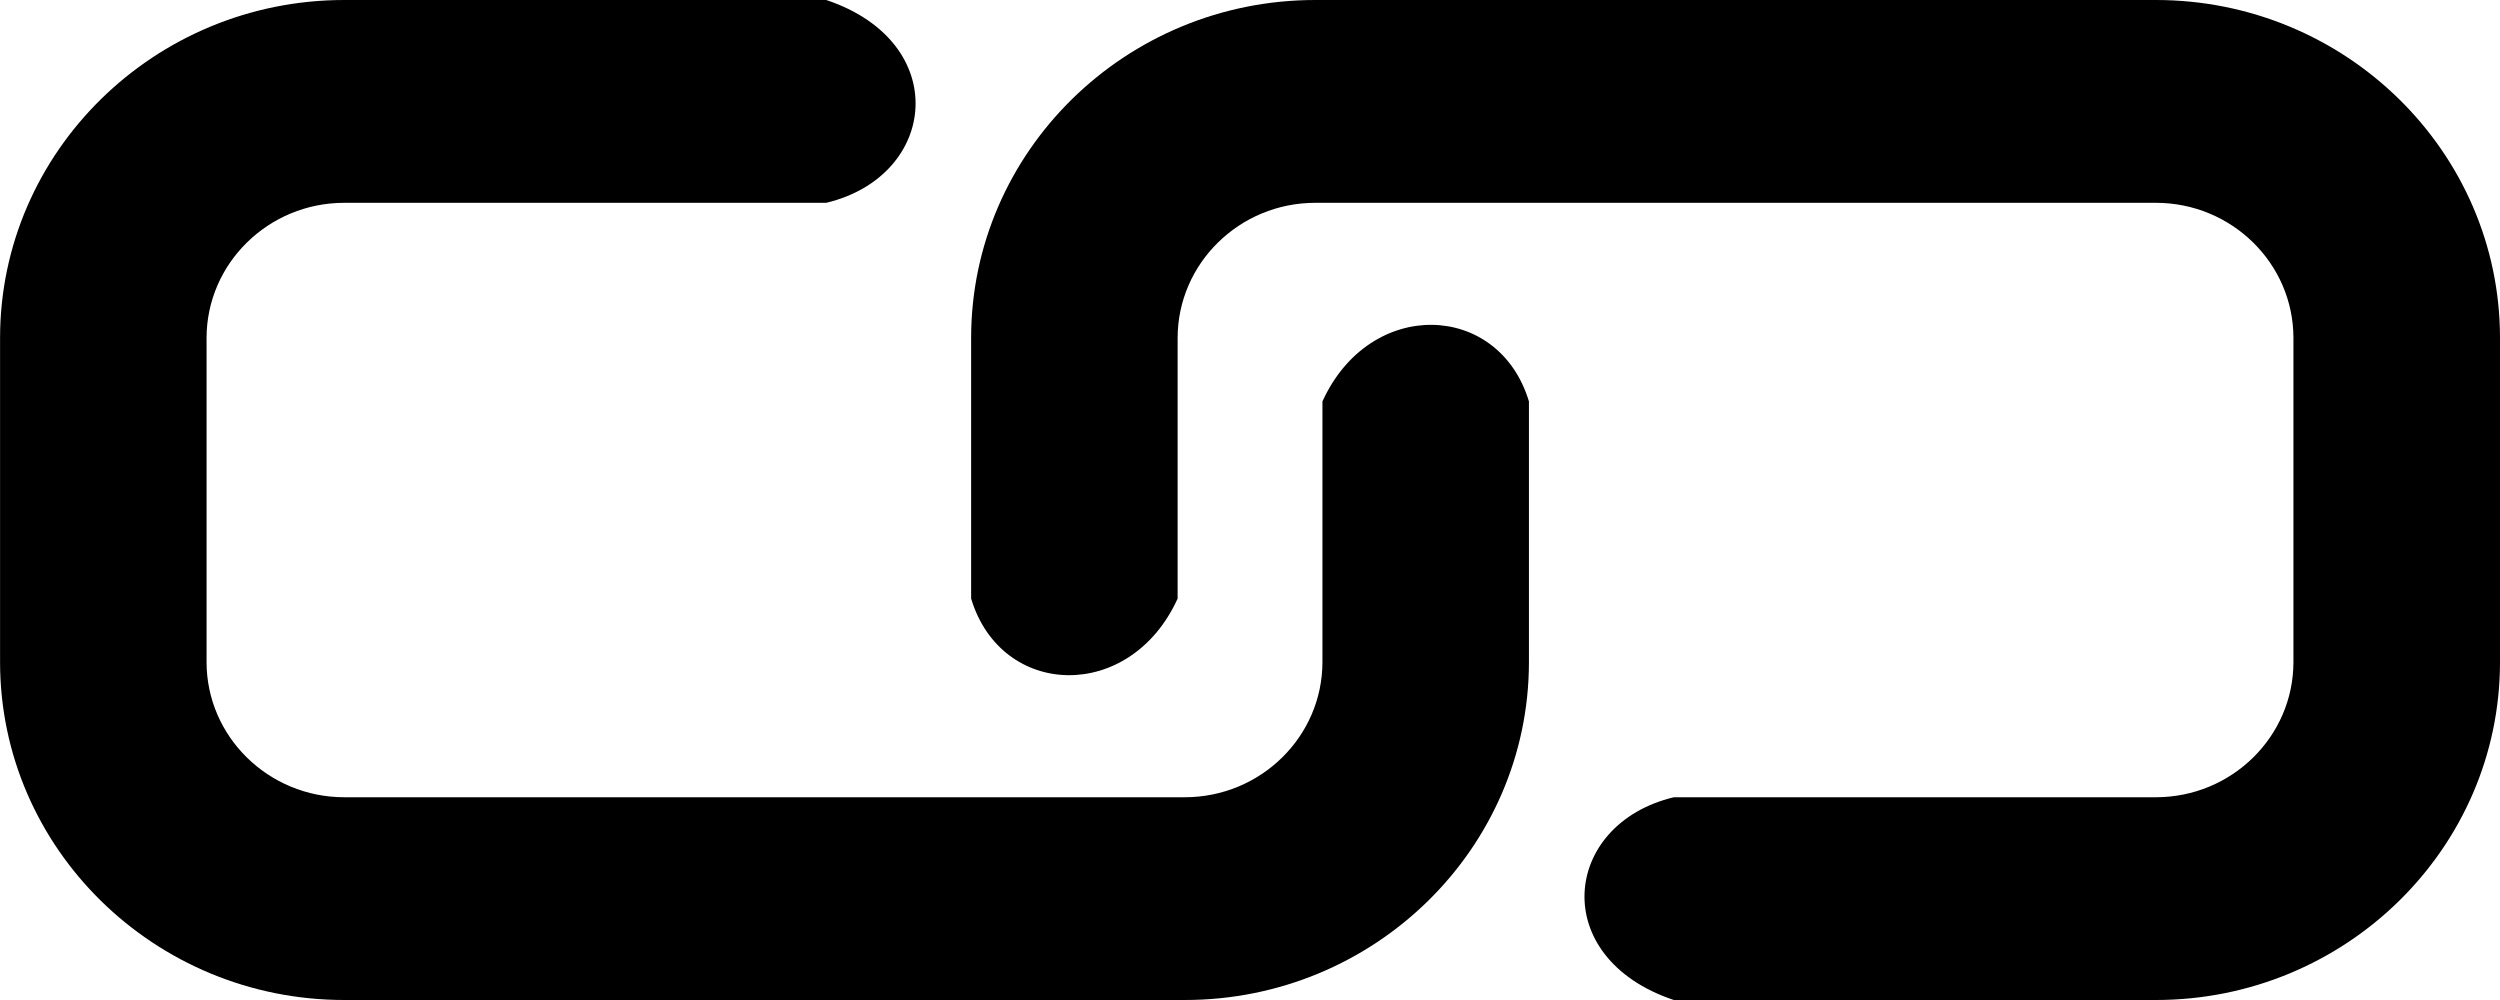
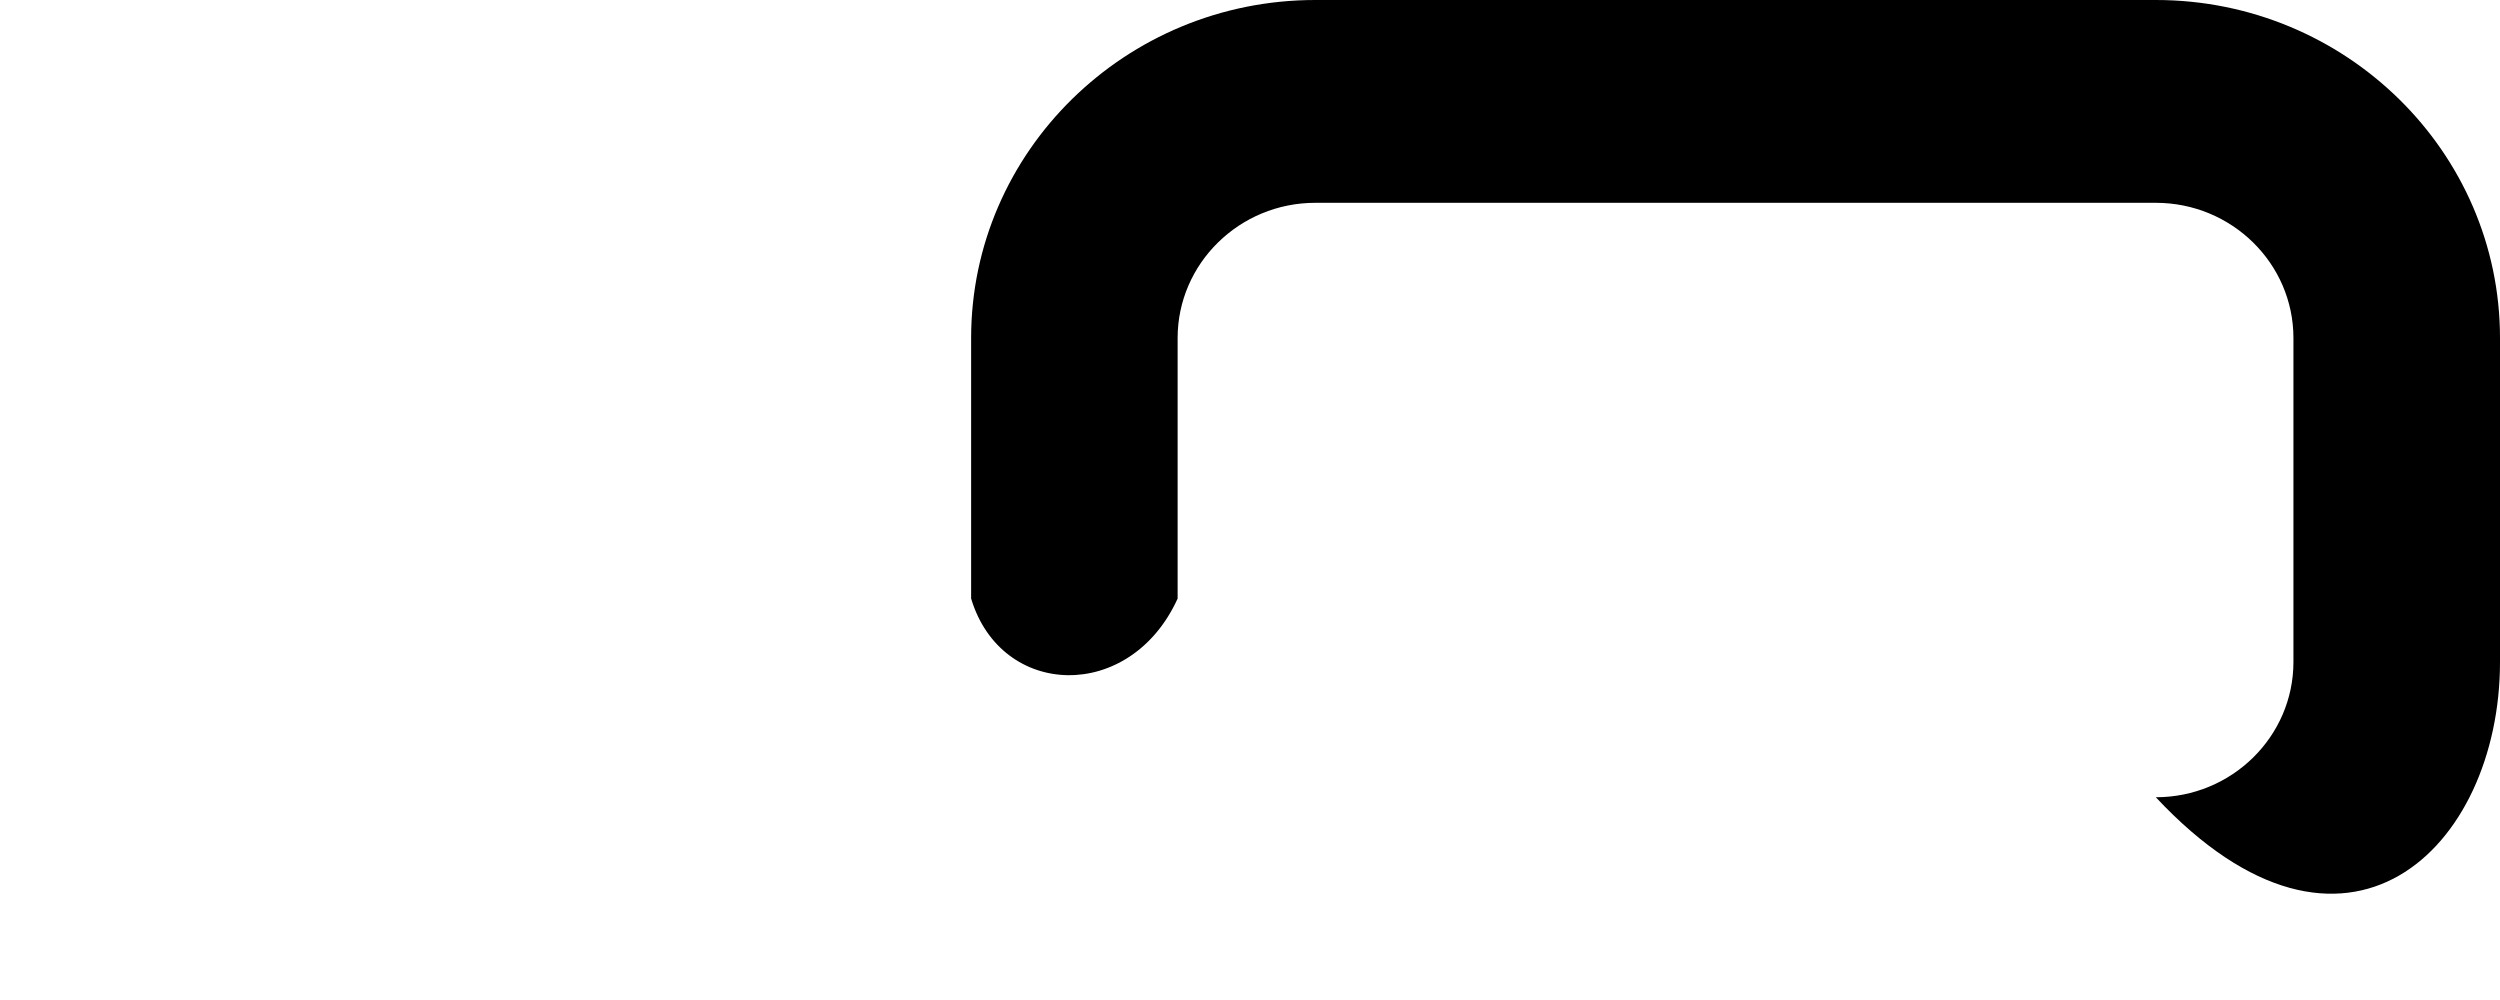
<svg xmlns="http://www.w3.org/2000/svg" version="1.1" id="Layer_1" x="0px" y="0px" width="40px" height="16px" viewBox="0 0 40 16" enable-background="new 0 0 40 16" xml:space="preserve">
  <g>
-     <path d="M21.159,6.423v4.169c0,1.193-0.988,2.164-2.203,2.164H5.508c-1.214,0-2.203-0.971-2.203-2.164V5.409   c0-1.193,0.989-2.164,2.203-2.164h7.712c1.789-0.428,2.019-2.569,0-3.245H5.508C2.472,0,0.001,2.427,0.001,5.409v5.183   C0.001,13.574,2.472,16,5.508,16h13.448c3.038,0,5.507-2.426,5.507-5.408V6.423C23.982,4.823,21.917,4.755,21.159,6.423z" />
-     <path d="M18.842,9.577V5.409c0-1.193,0.989-2.164,2.203-2.164h13.448c1.215,0,2.202,0.97,2.202,2.164v5.183   c0,1.193-0.987,2.164-2.202,2.164h-7.712c-1.789,0.428-2.019,2.568,0,3.244h7.712C37.53,16,40,13.574,40,10.592V5.409   C40,2.427,37.53,0,34.493,0H21.045c-3.037,0-5.507,2.426-5.507,5.409v4.168C16.019,11.178,18.084,11.245,18.842,9.577z" />
+     <path d="M18.842,9.577V5.409c0-1.193,0.989-2.164,2.203-2.164h13.448c1.215,0,2.202,0.97,2.202,2.164v5.183   c0,1.193-0.987,2.164-2.202,2.164h-7.712h7.712C37.53,16,40,13.574,40,10.592V5.409   C40,2.427,37.53,0,34.493,0H21.045c-3.037,0-5.507,2.426-5.507,5.409v4.168C16.019,11.178,18.084,11.245,18.842,9.577z" />
  </g>
</svg>